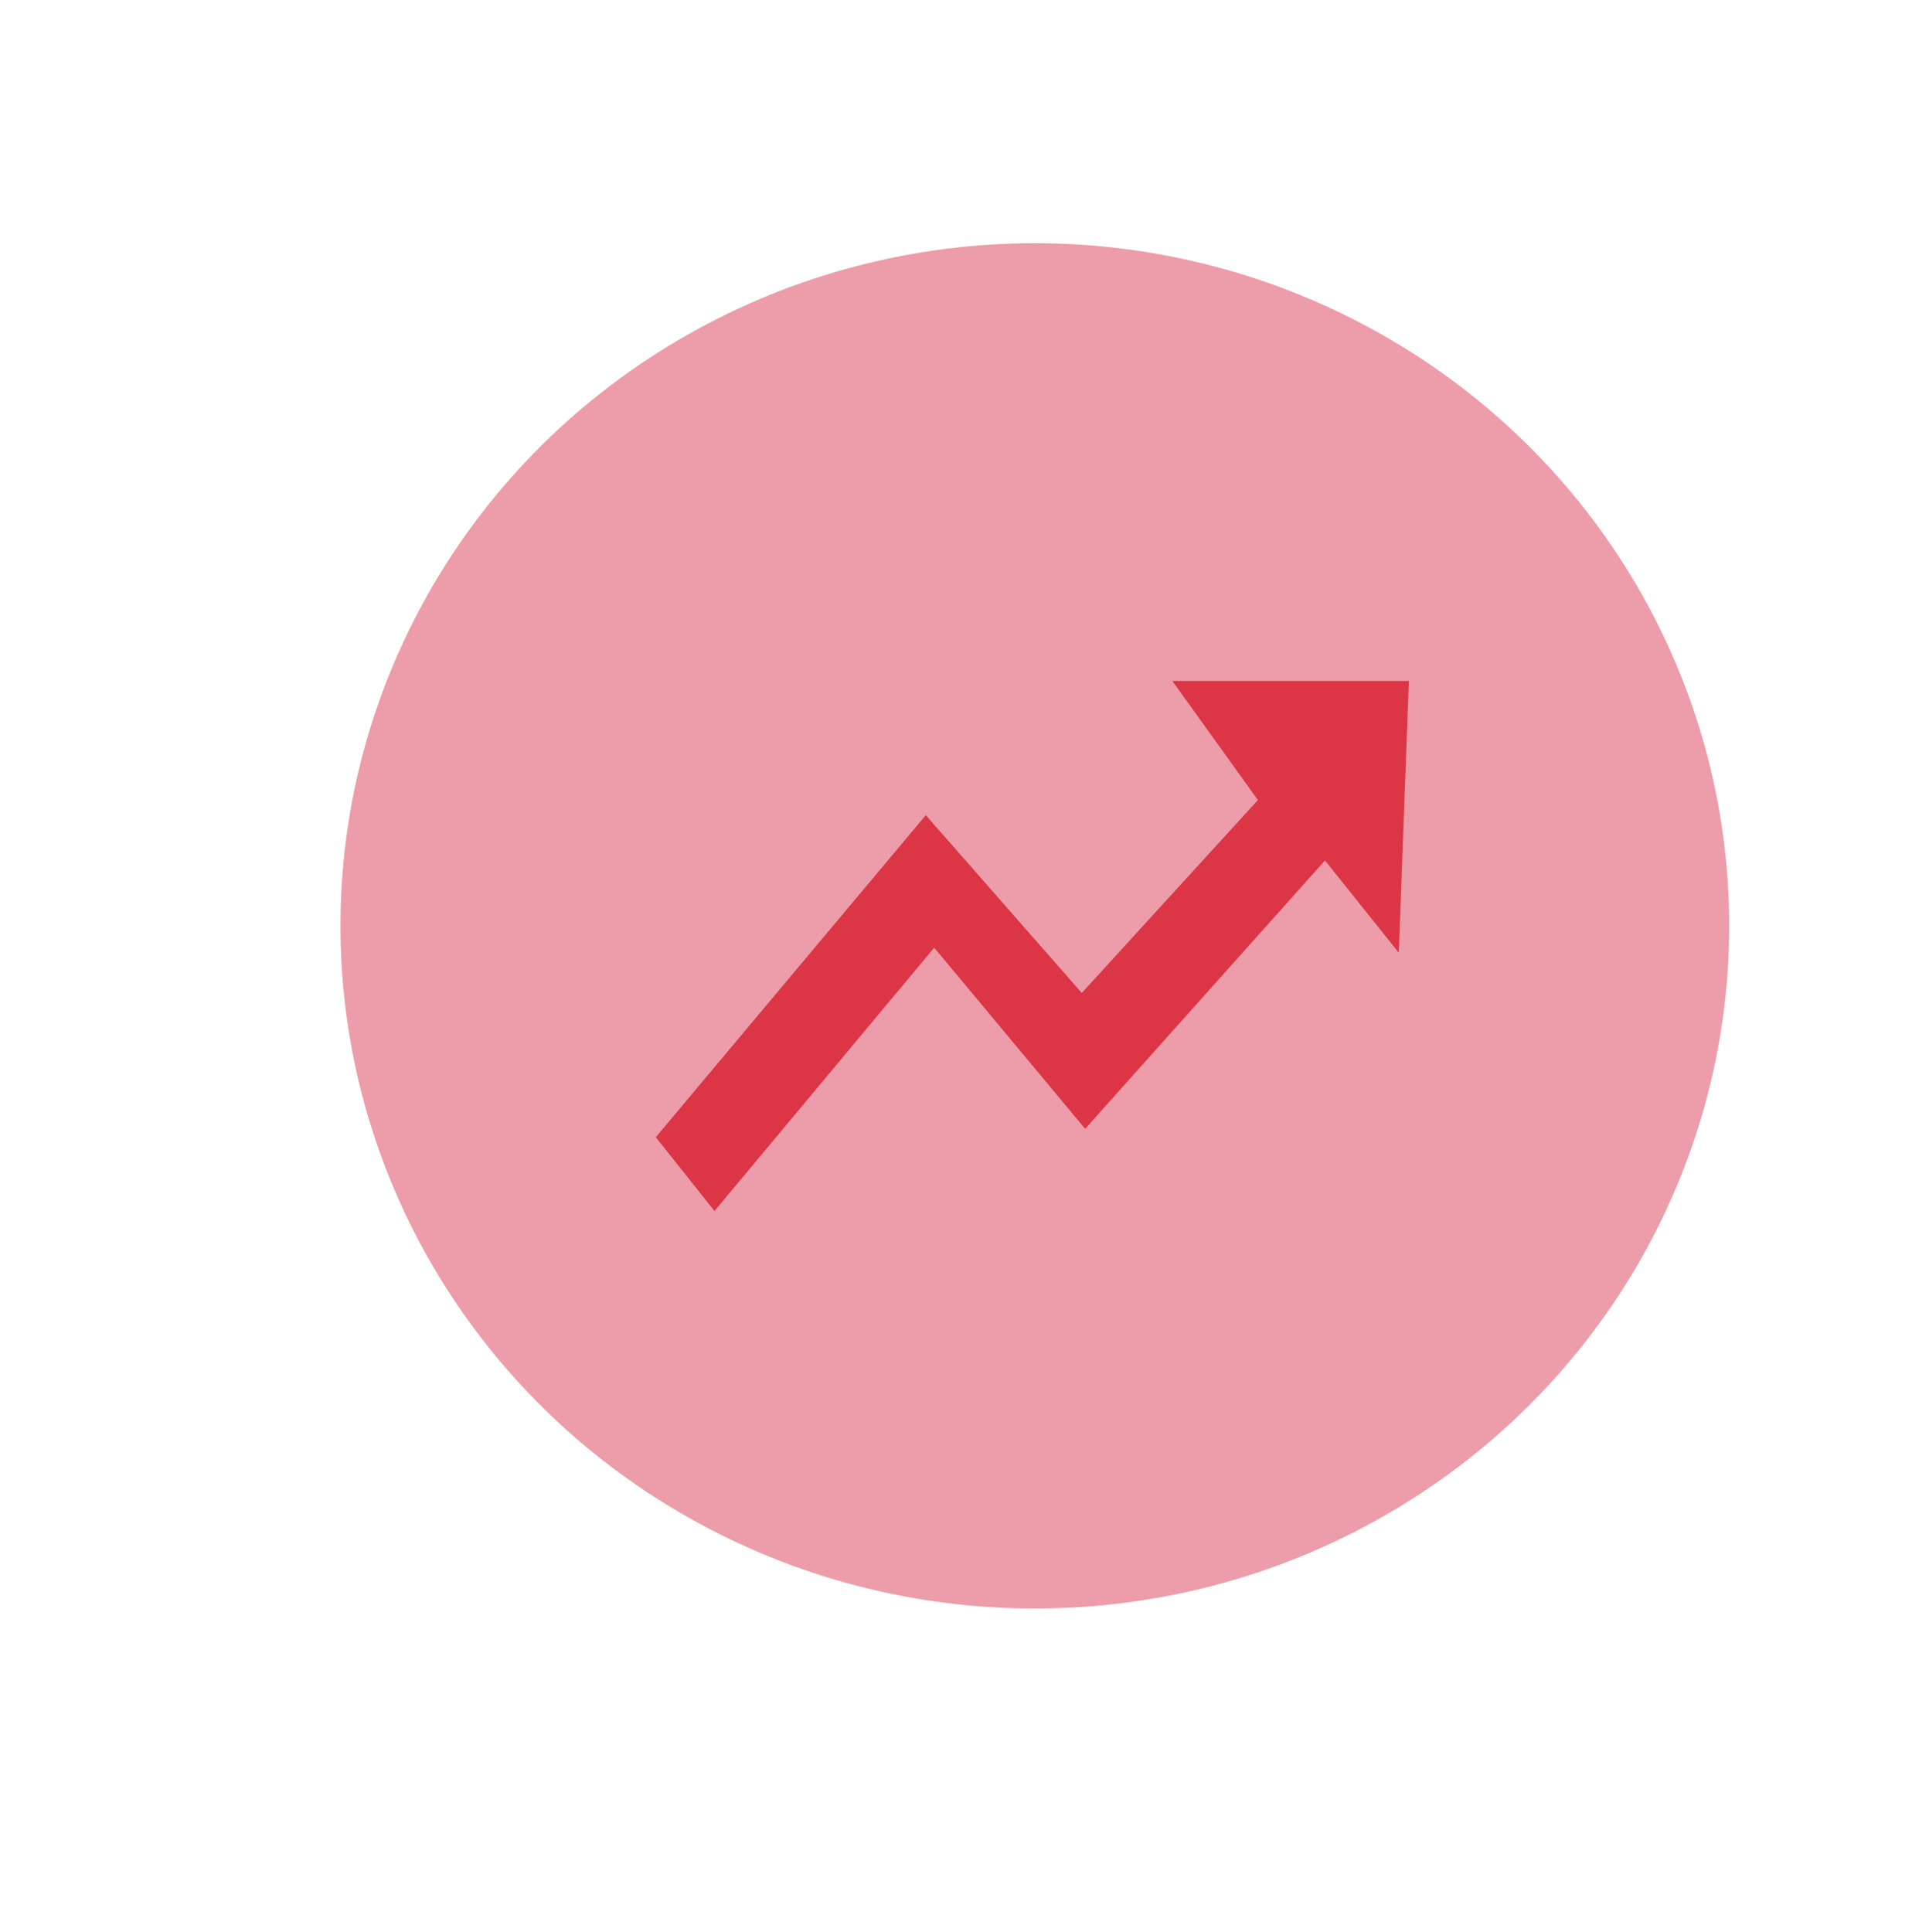
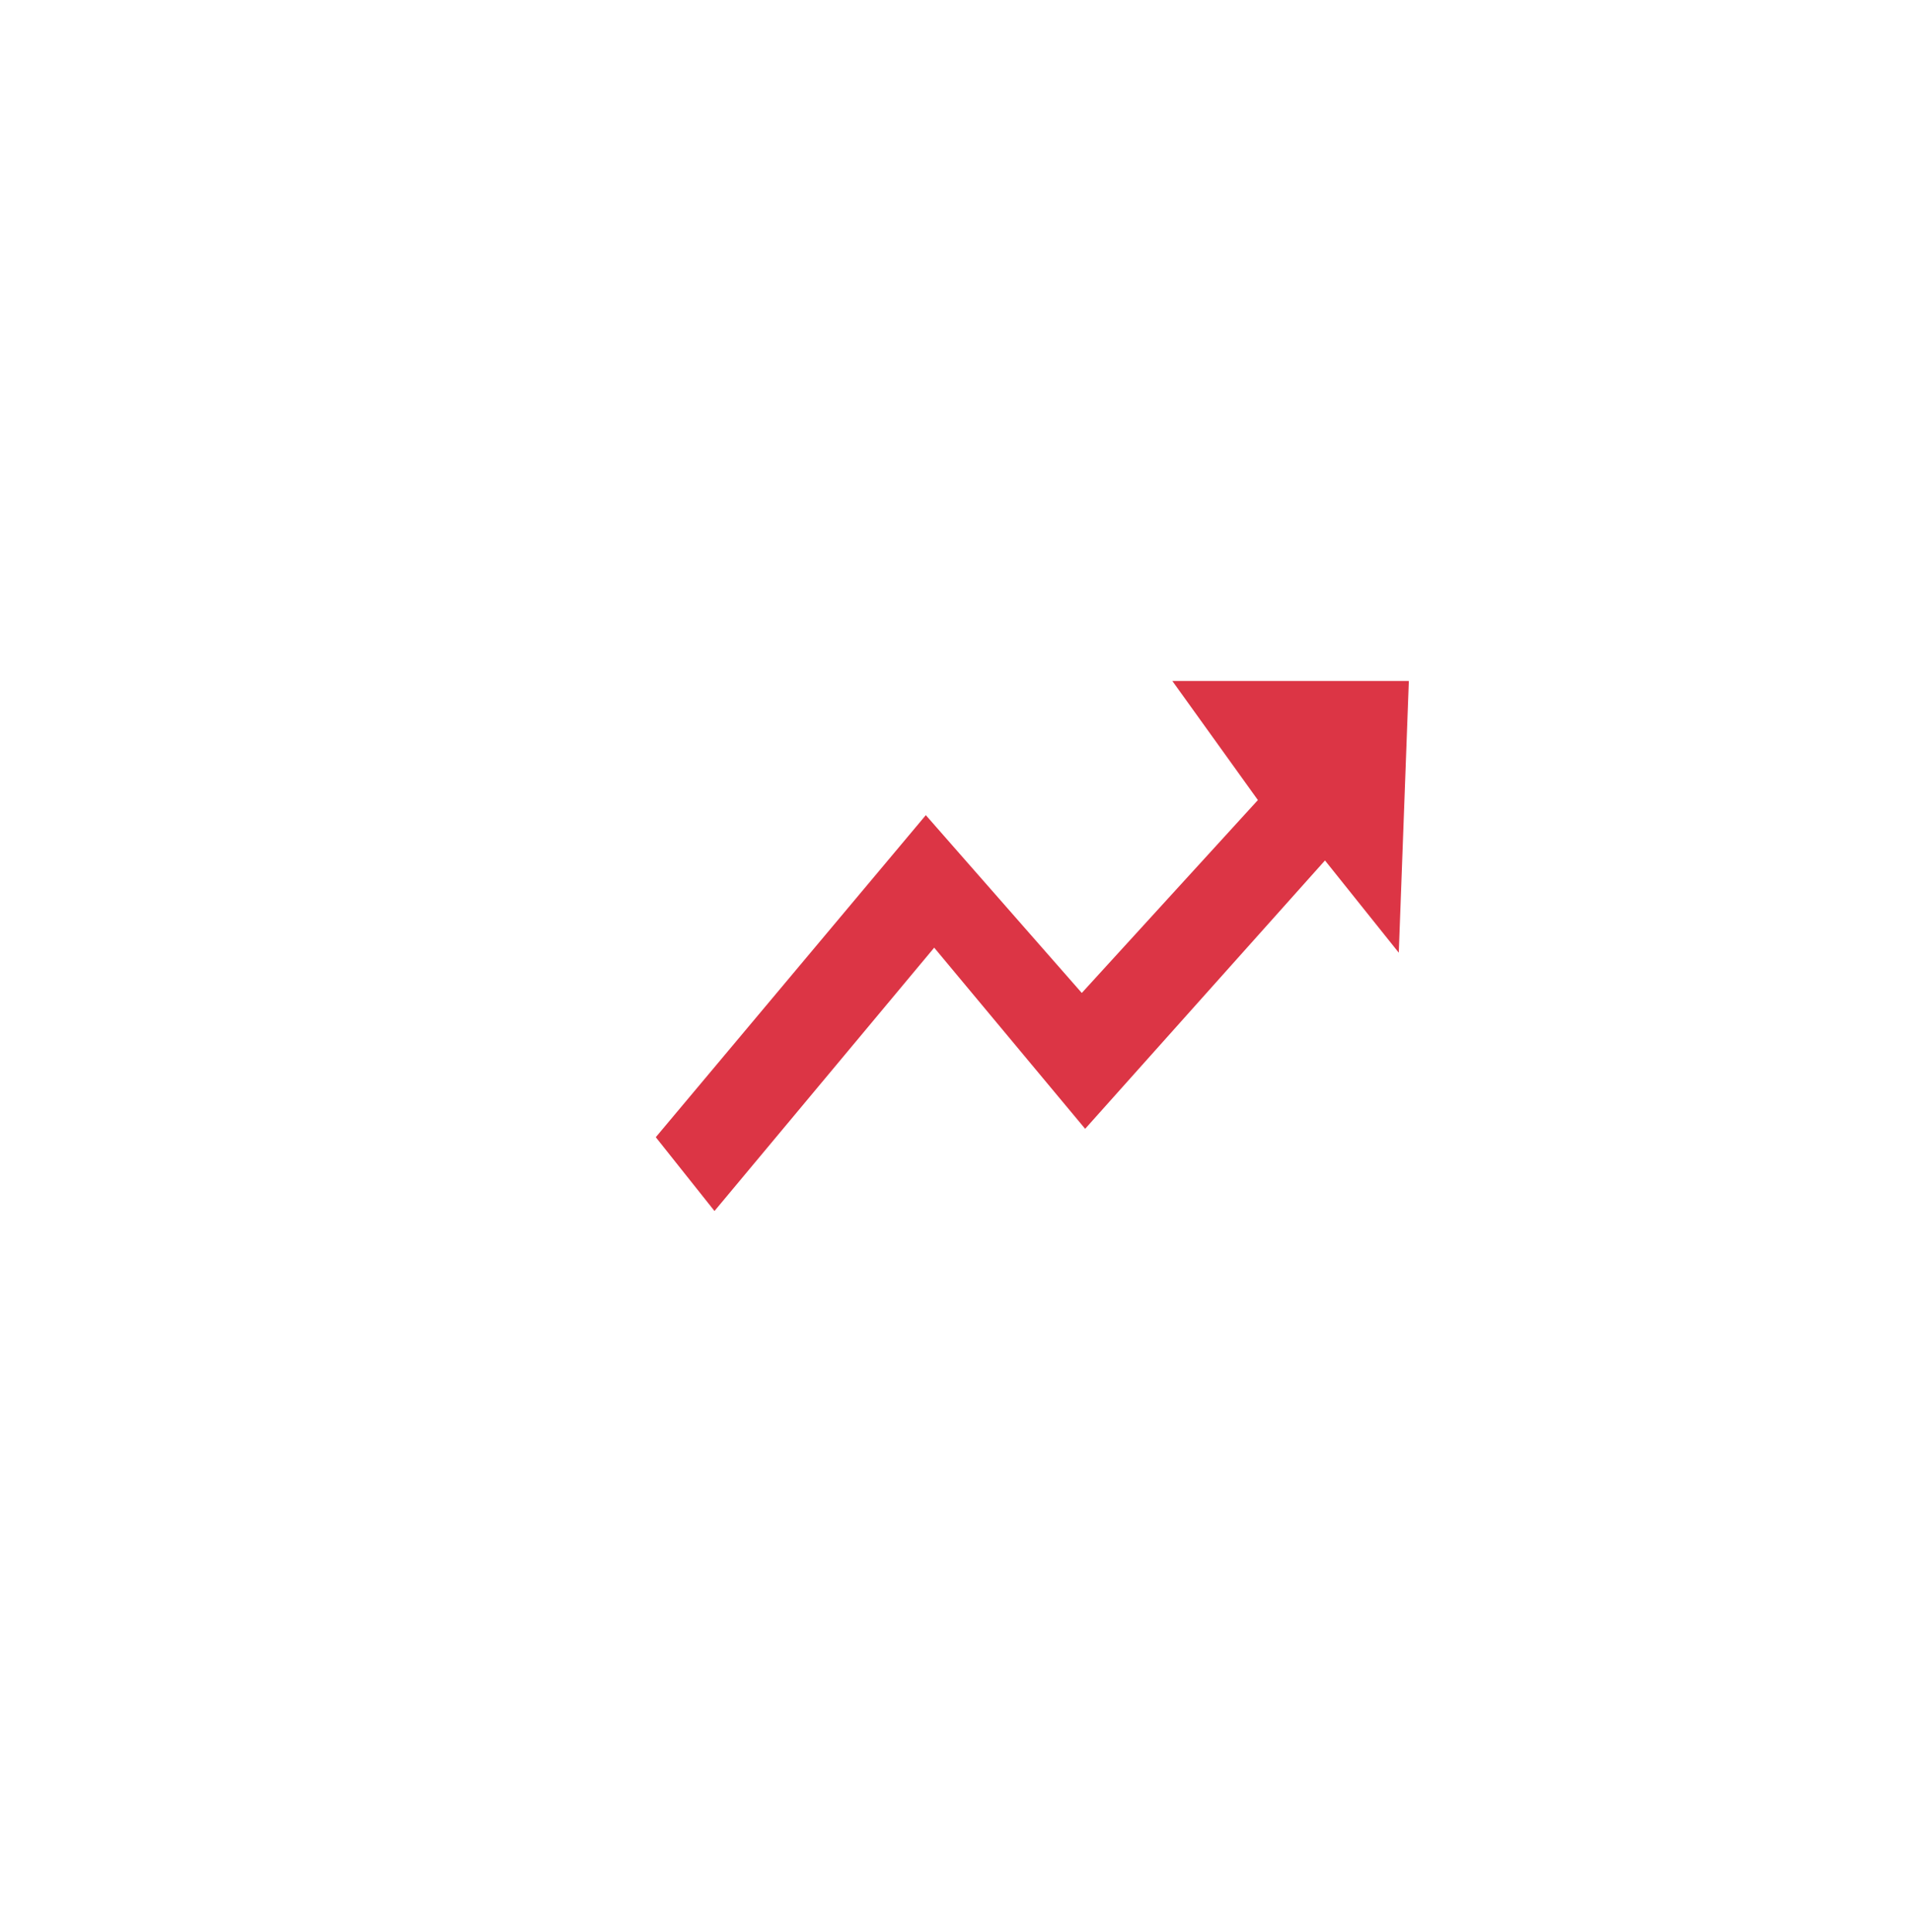
<svg xmlns="http://www.w3.org/2000/svg" version="1.1" id="Layer_1" x="0px" y="0px" viewBox="0 0 114 115.2" style="enable-background:new 0 0 114 115.2;" xml:space="preserve">
  <style type="text/css">
	.st0{fill:#ED9CA9;}
	.st1{fill:#DC3545;}
</style>
-   <ellipse class="st0" cx="61.7" cy="55.2" rx="41.4" ry="40.7" />
  <polygon class="st1" points="39.1,67.8 55.2,48.6 64.5,59.2 75,47.7 69.9,40.6 84,40.6 83.4,56.8 79,51.3 64.7,67.3 55.7,56.5   42.6,72.2 " />
</svg>